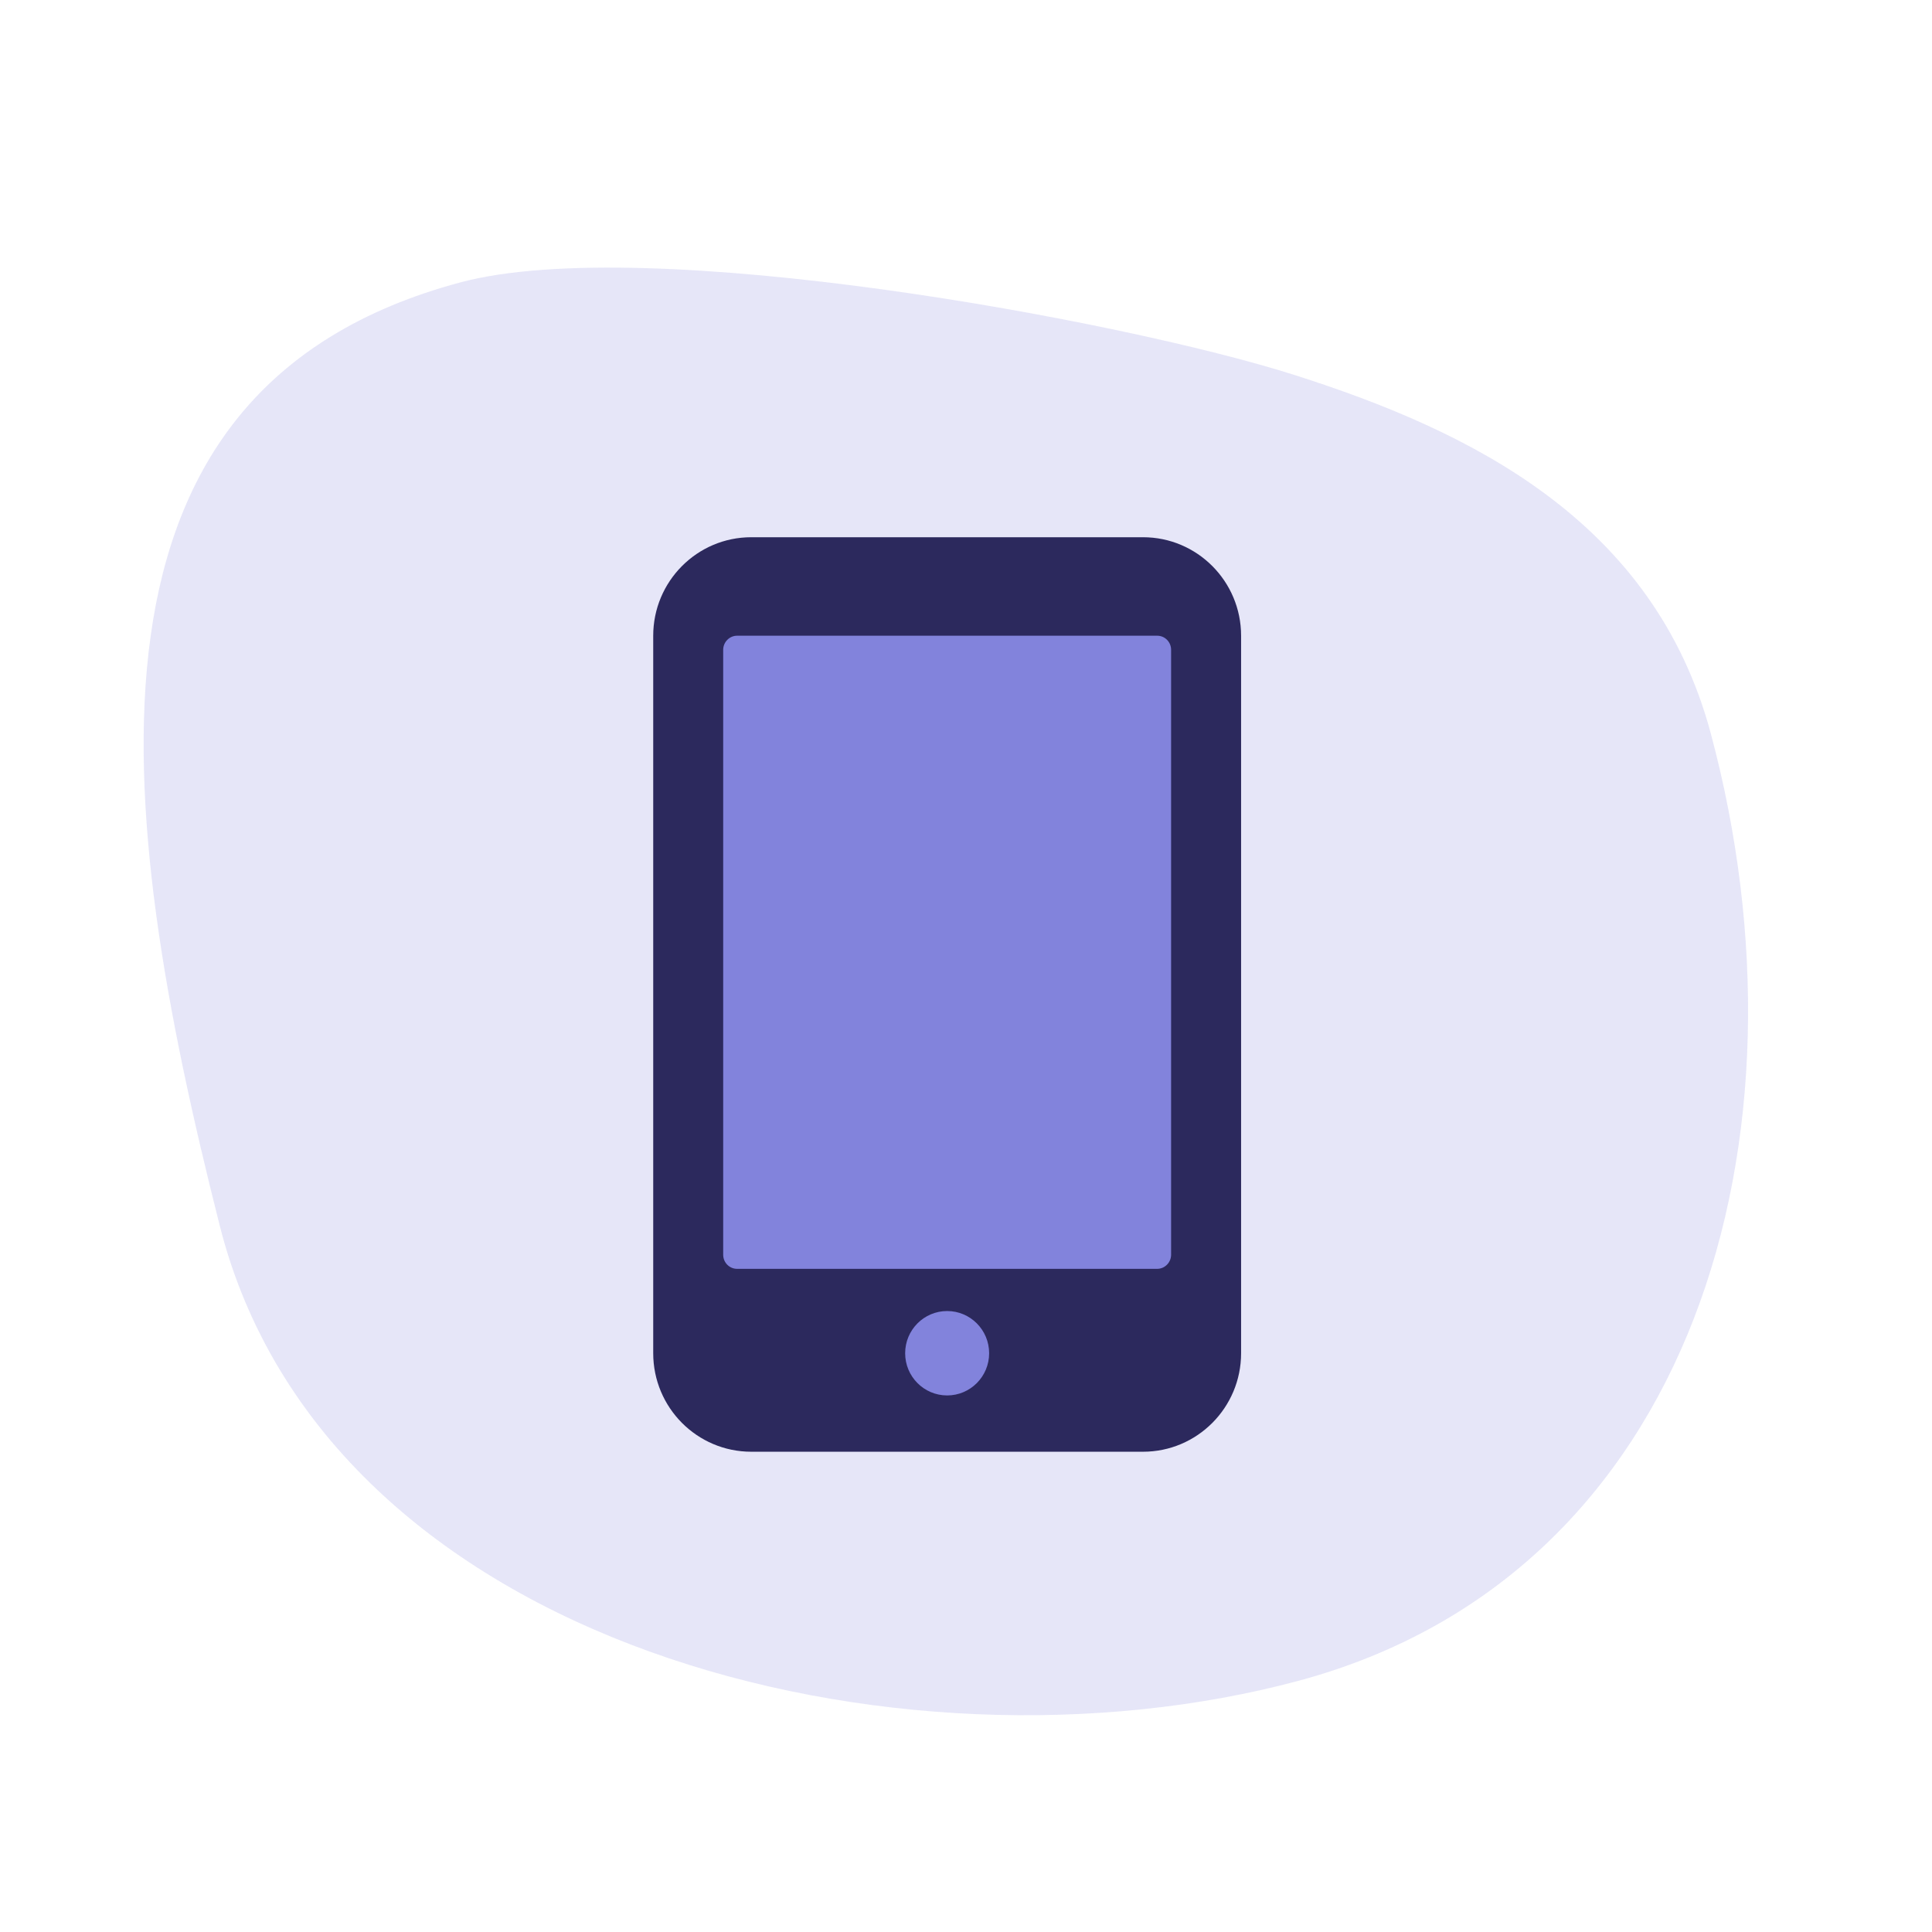
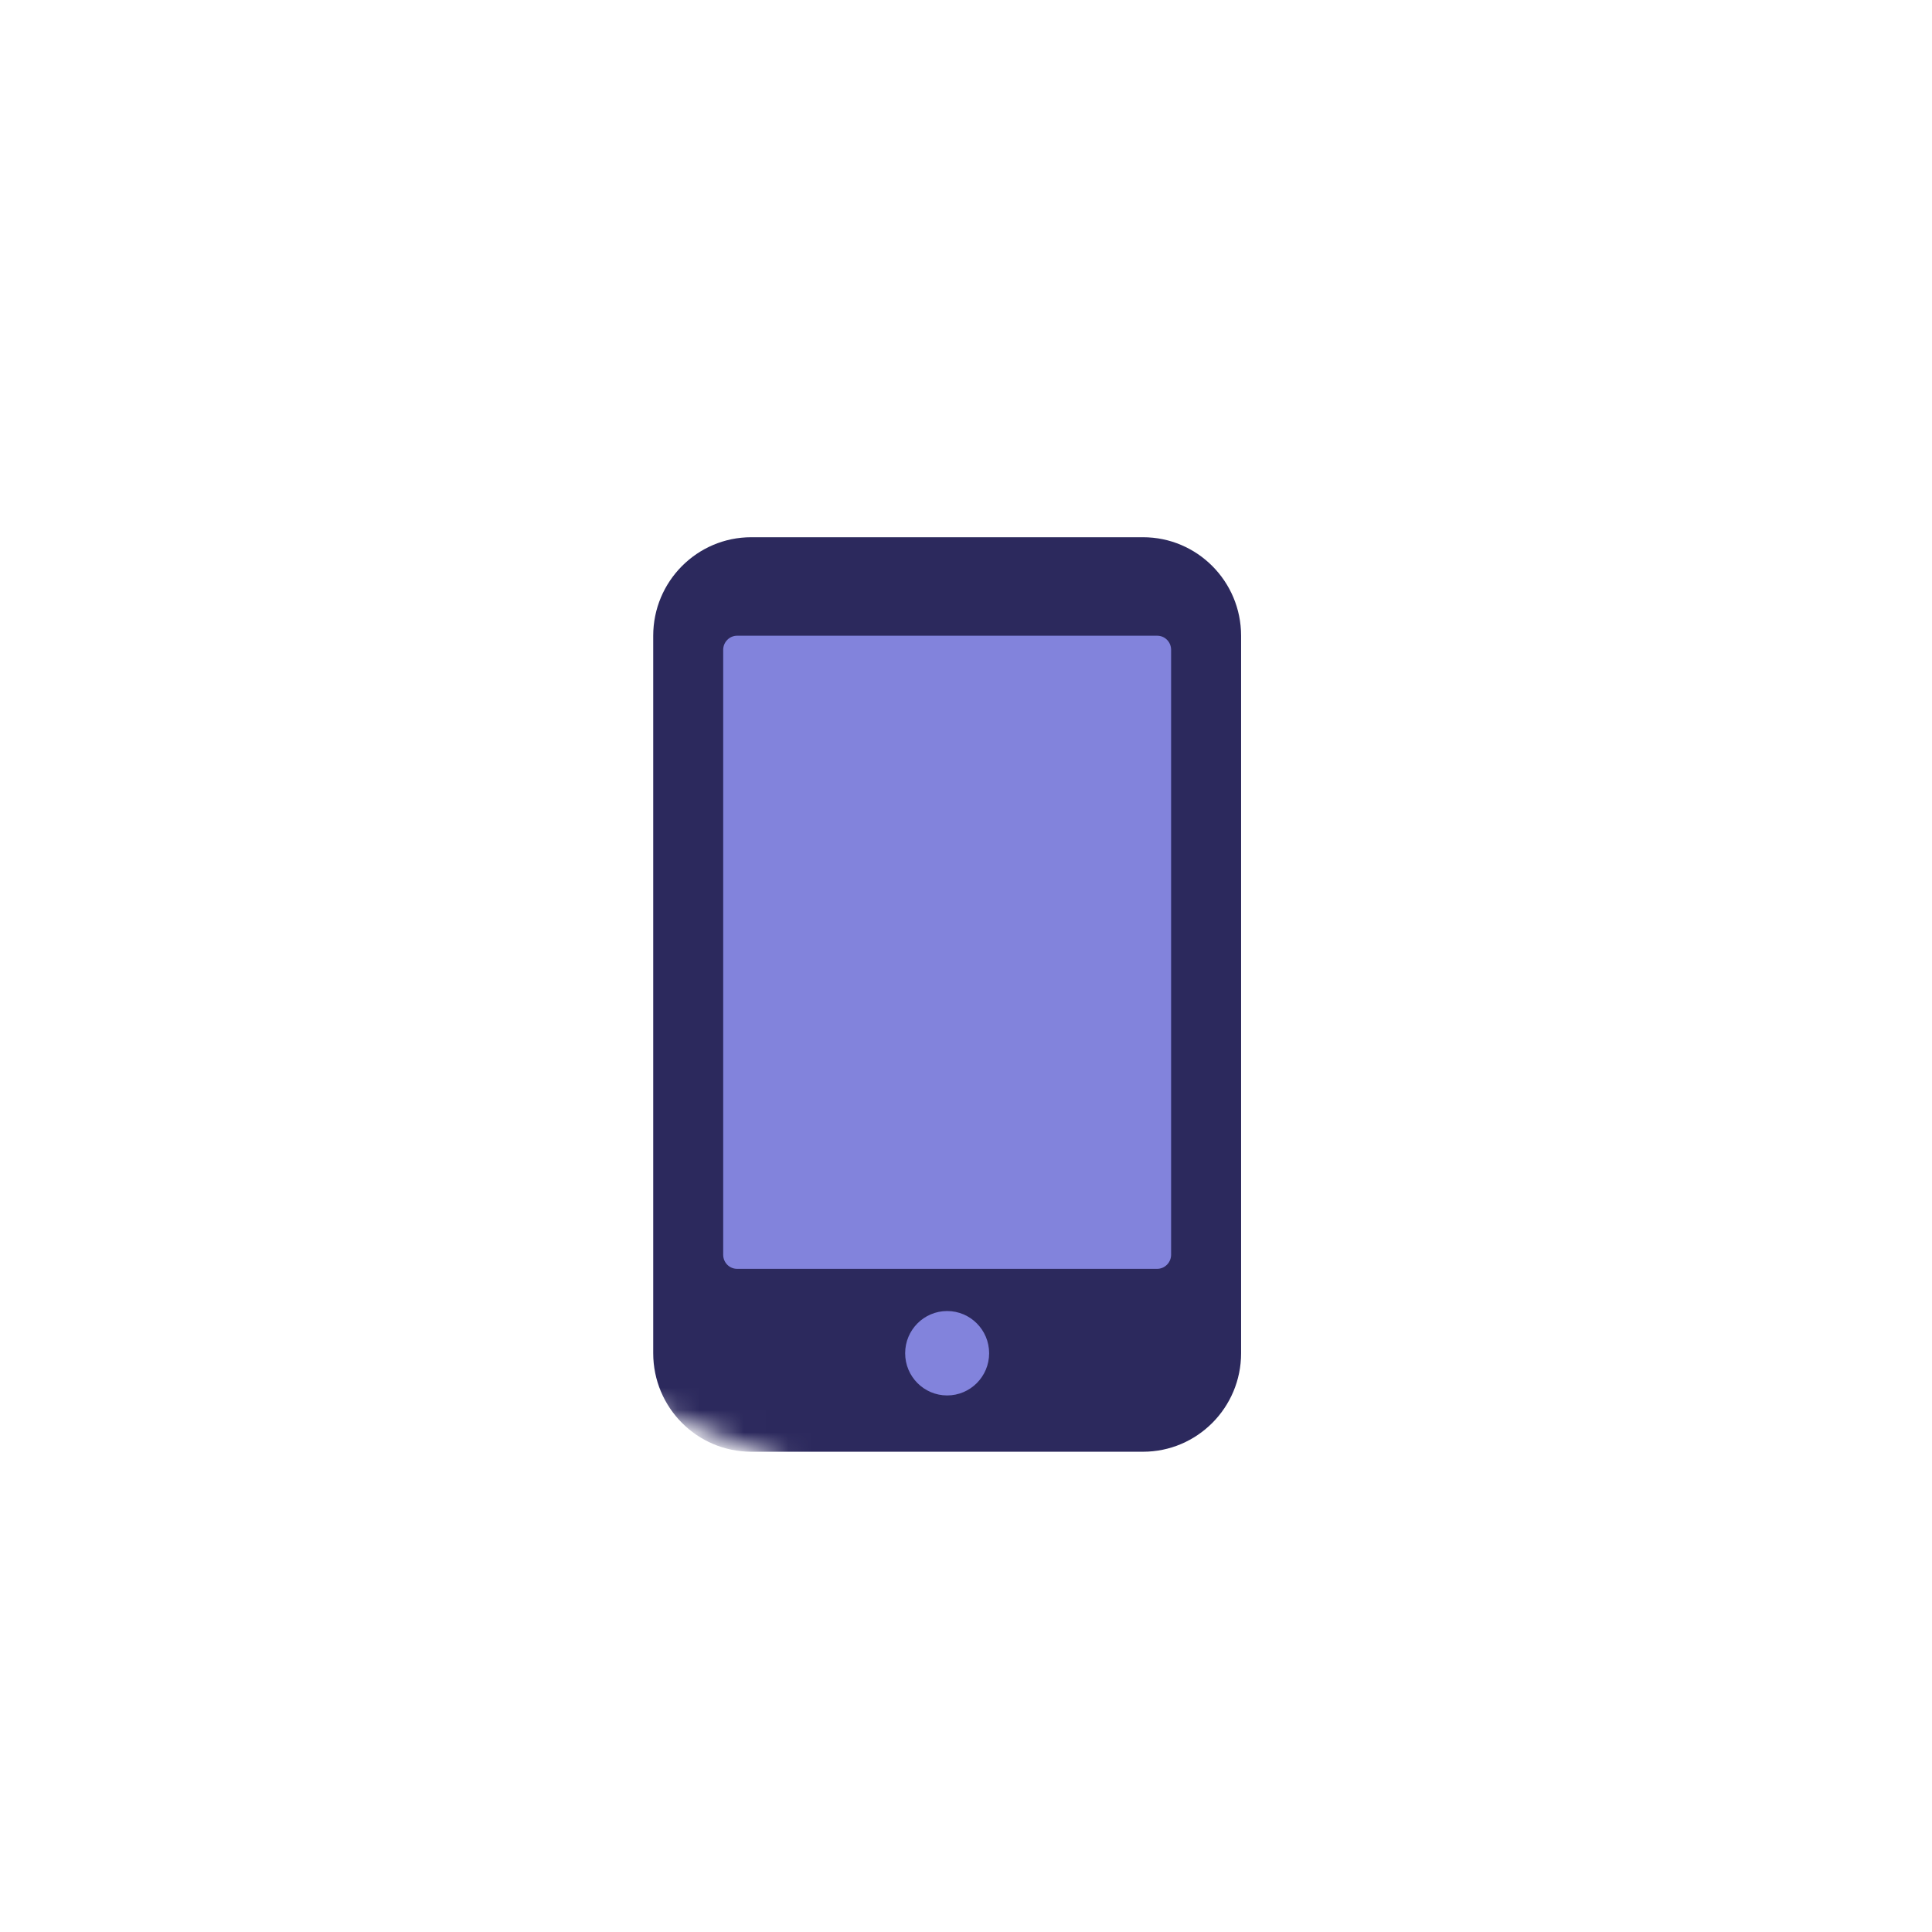
<svg xmlns="http://www.w3.org/2000/svg" width="87" height="87" viewBox="0 0 87 87" fill="none">
-   <path opacity="0.2" fill-rule="evenodd" clip-rule="evenodd" d="M58.444 75.696C76.367 70.894 81.895 51.151 77.04 33.033C74.459 23.4 66.154 19.39 58.286 16.884C50.573 14.426 29.118 10.469 20.724 12.718C2.801 17.521 5.086 36.198 9.897 55.198C14.708 74.197 40.521 80.499 58.444 75.696Z" fill="#8283DC" />
  <mask id="mask0" maskUnits="userSpaceOnUse" x="0" y="0" width="87" height="87">
-     <path fill-rule="evenodd" clip-rule="evenodd" d="M58.444 75.696C76.367 70.894 81.895 51.151 77.04 33.033C74.459 23.4 66.154 19.39 58.286 16.884C50.573 14.426 29.118 10.469 20.724 12.718C2.801 17.521 5.086 36.198 9.897 55.198C14.708 74.197 40.521 80.499 58.444 75.696Z" fill="white" />
+     <path fill-rule="evenodd" clip-rule="evenodd" d="M58.444 75.696C76.367 70.894 81.895 51.151 77.04 33.033C74.459 23.4 66.154 19.39 58.286 16.884C50.573 14.426 29.118 10.469 20.724 12.718C2.801 17.521 5.086 36.198 9.897 55.198Z" fill="white" />
  </mask>
  <g mask="url(#mask0)">
    <path d="M55.888 28.629C55.888 26.179 53.91 24.192 51.471 24.192H33.831C31.393 24.192 29.415 26.179 29.415 28.629V60.936C29.415 63.386 31.392 65.373 33.831 65.373H51.471C53.909 65.373 55.888 63.386 55.888 60.936V28.629Z" fill="#2C295D" />
    <path d="M42.651 62.838C43.695 62.838 44.542 61.987 44.542 60.938C44.542 59.888 43.695 59.037 42.651 59.037C41.607 59.037 40.76 59.888 40.76 60.938C40.76 61.987 41.607 62.838 42.651 62.838Z" fill="#8283DC" />
    <path d="M52.736 29.263C52.736 28.909 52.456 28.627 52.11 28.627H33.192C32.851 28.627 32.566 28.912 32.566 29.263V56.501C32.566 56.855 32.846 57.137 33.192 57.137H52.11C52.451 57.137 52.736 56.852 52.736 56.501V29.263Z" fill="#8283DC" />
  </g>
</svg>